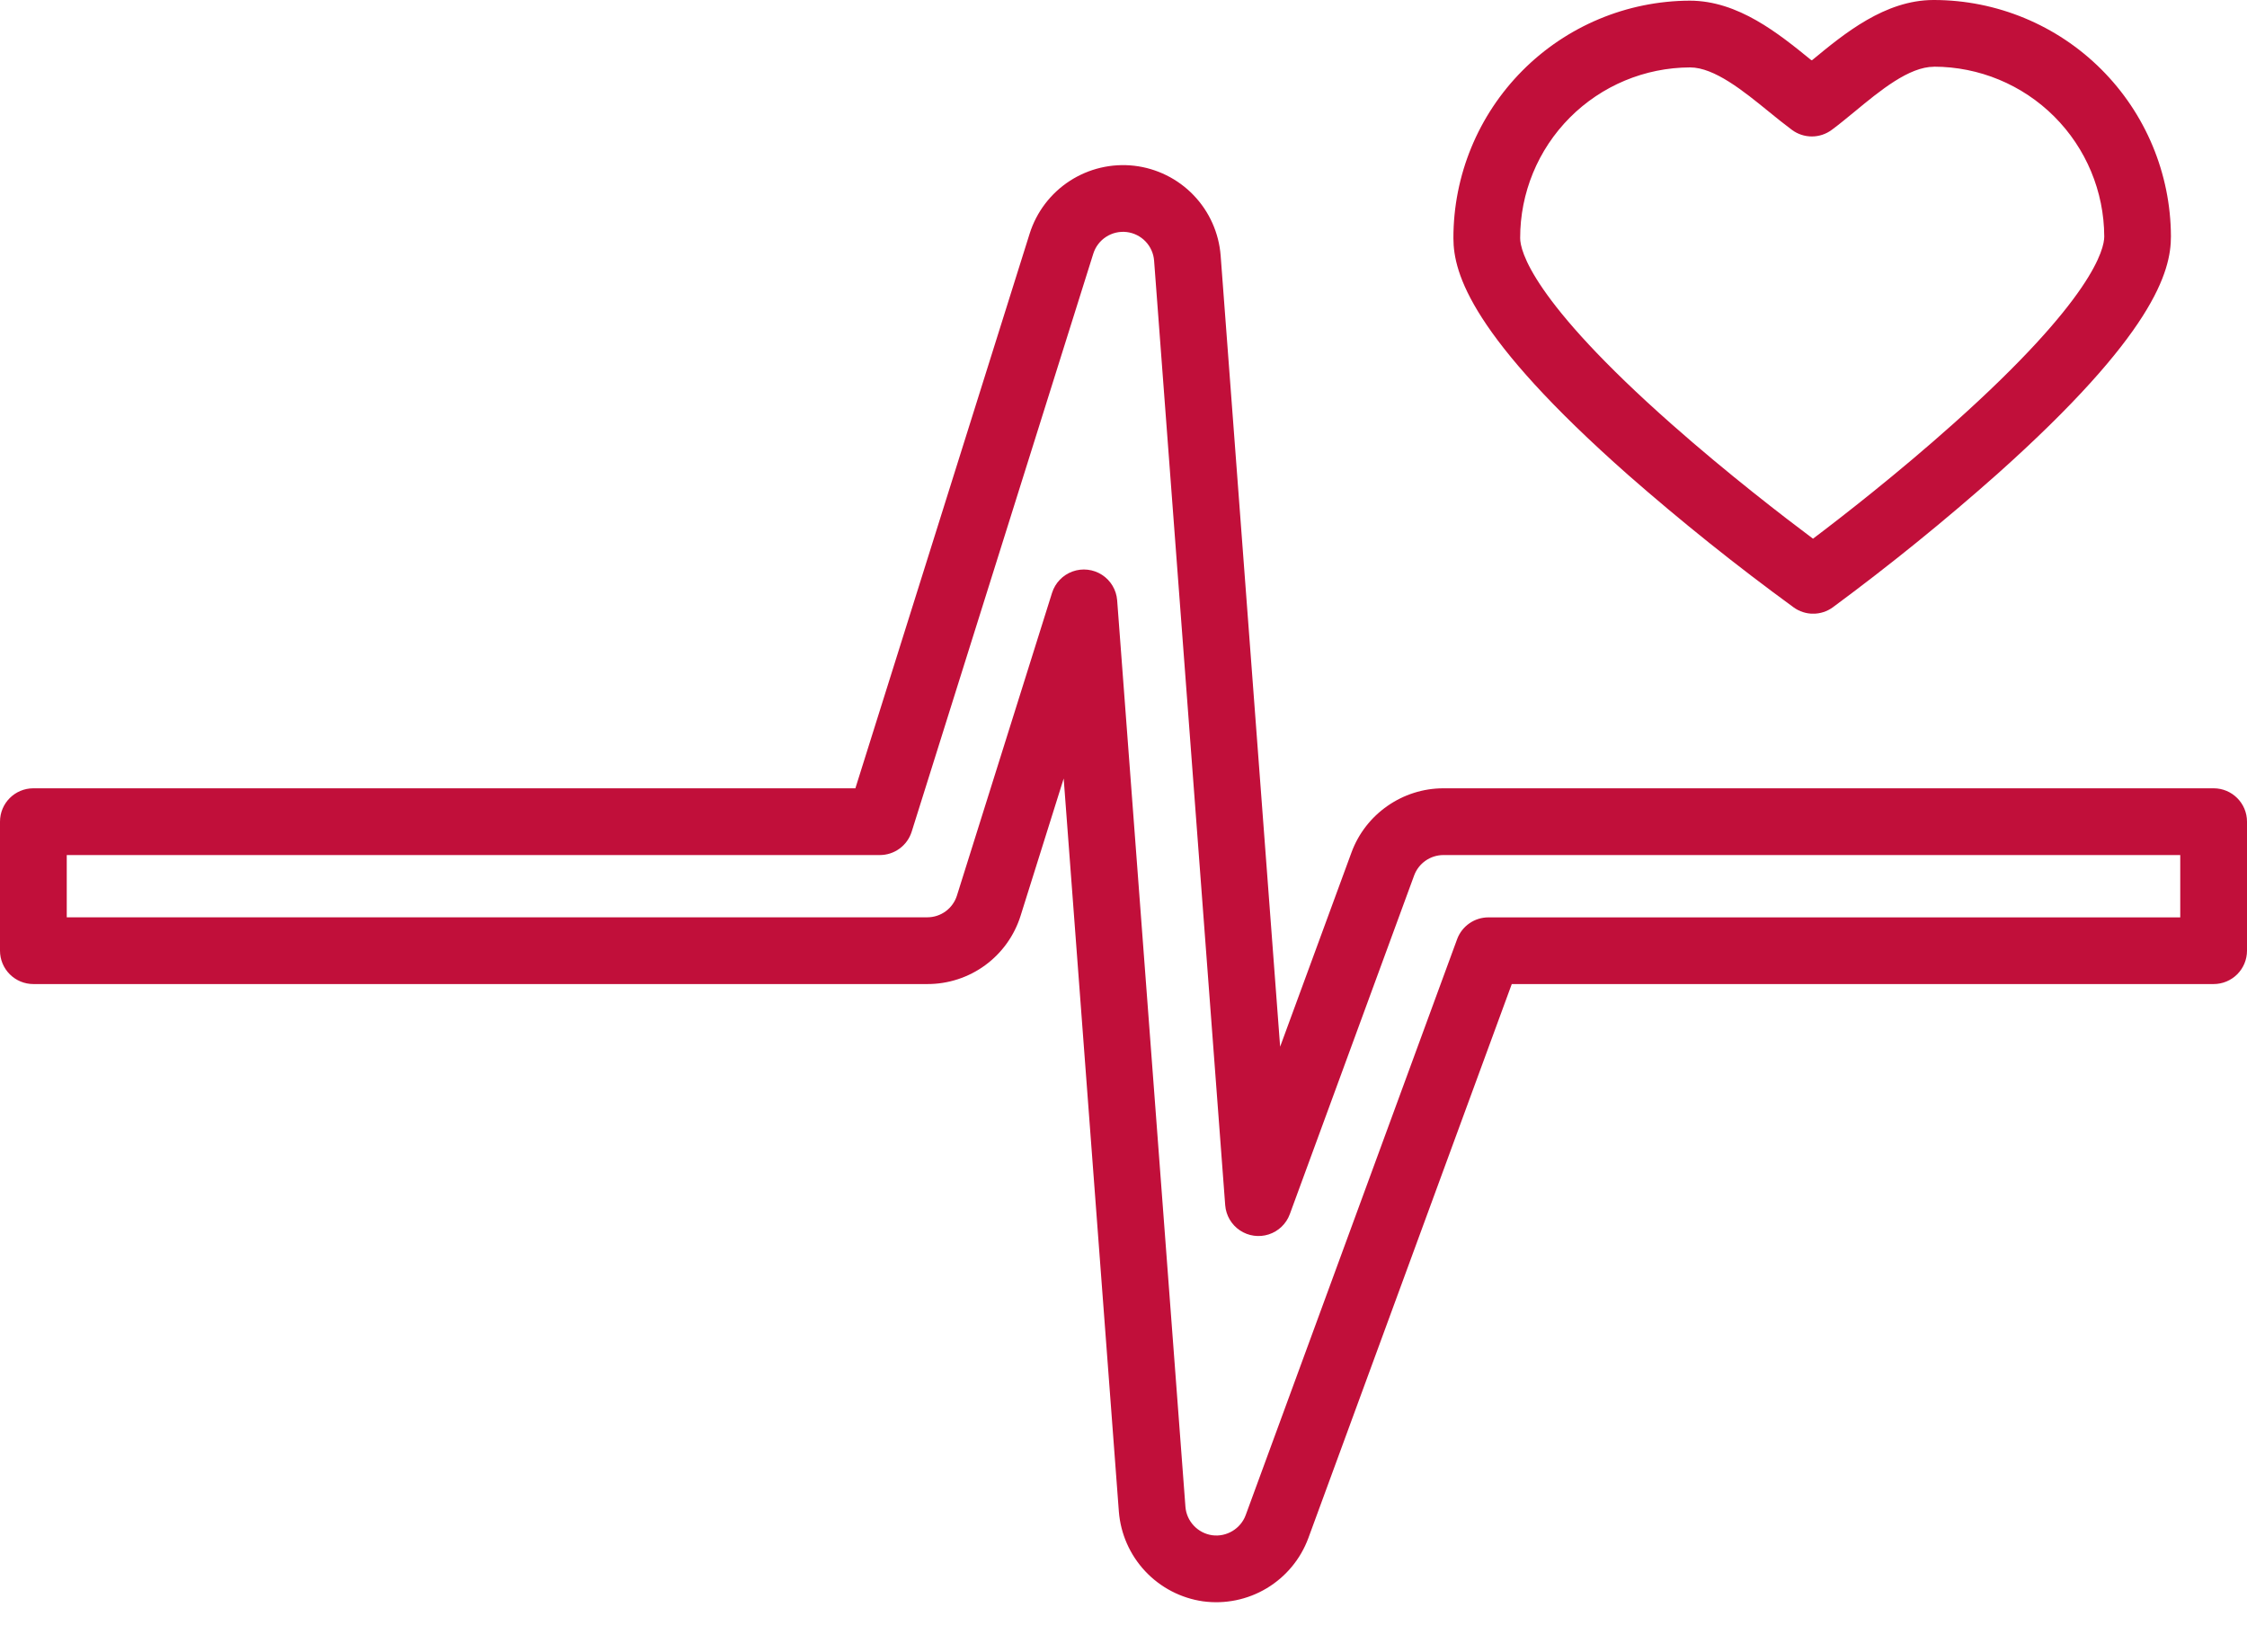
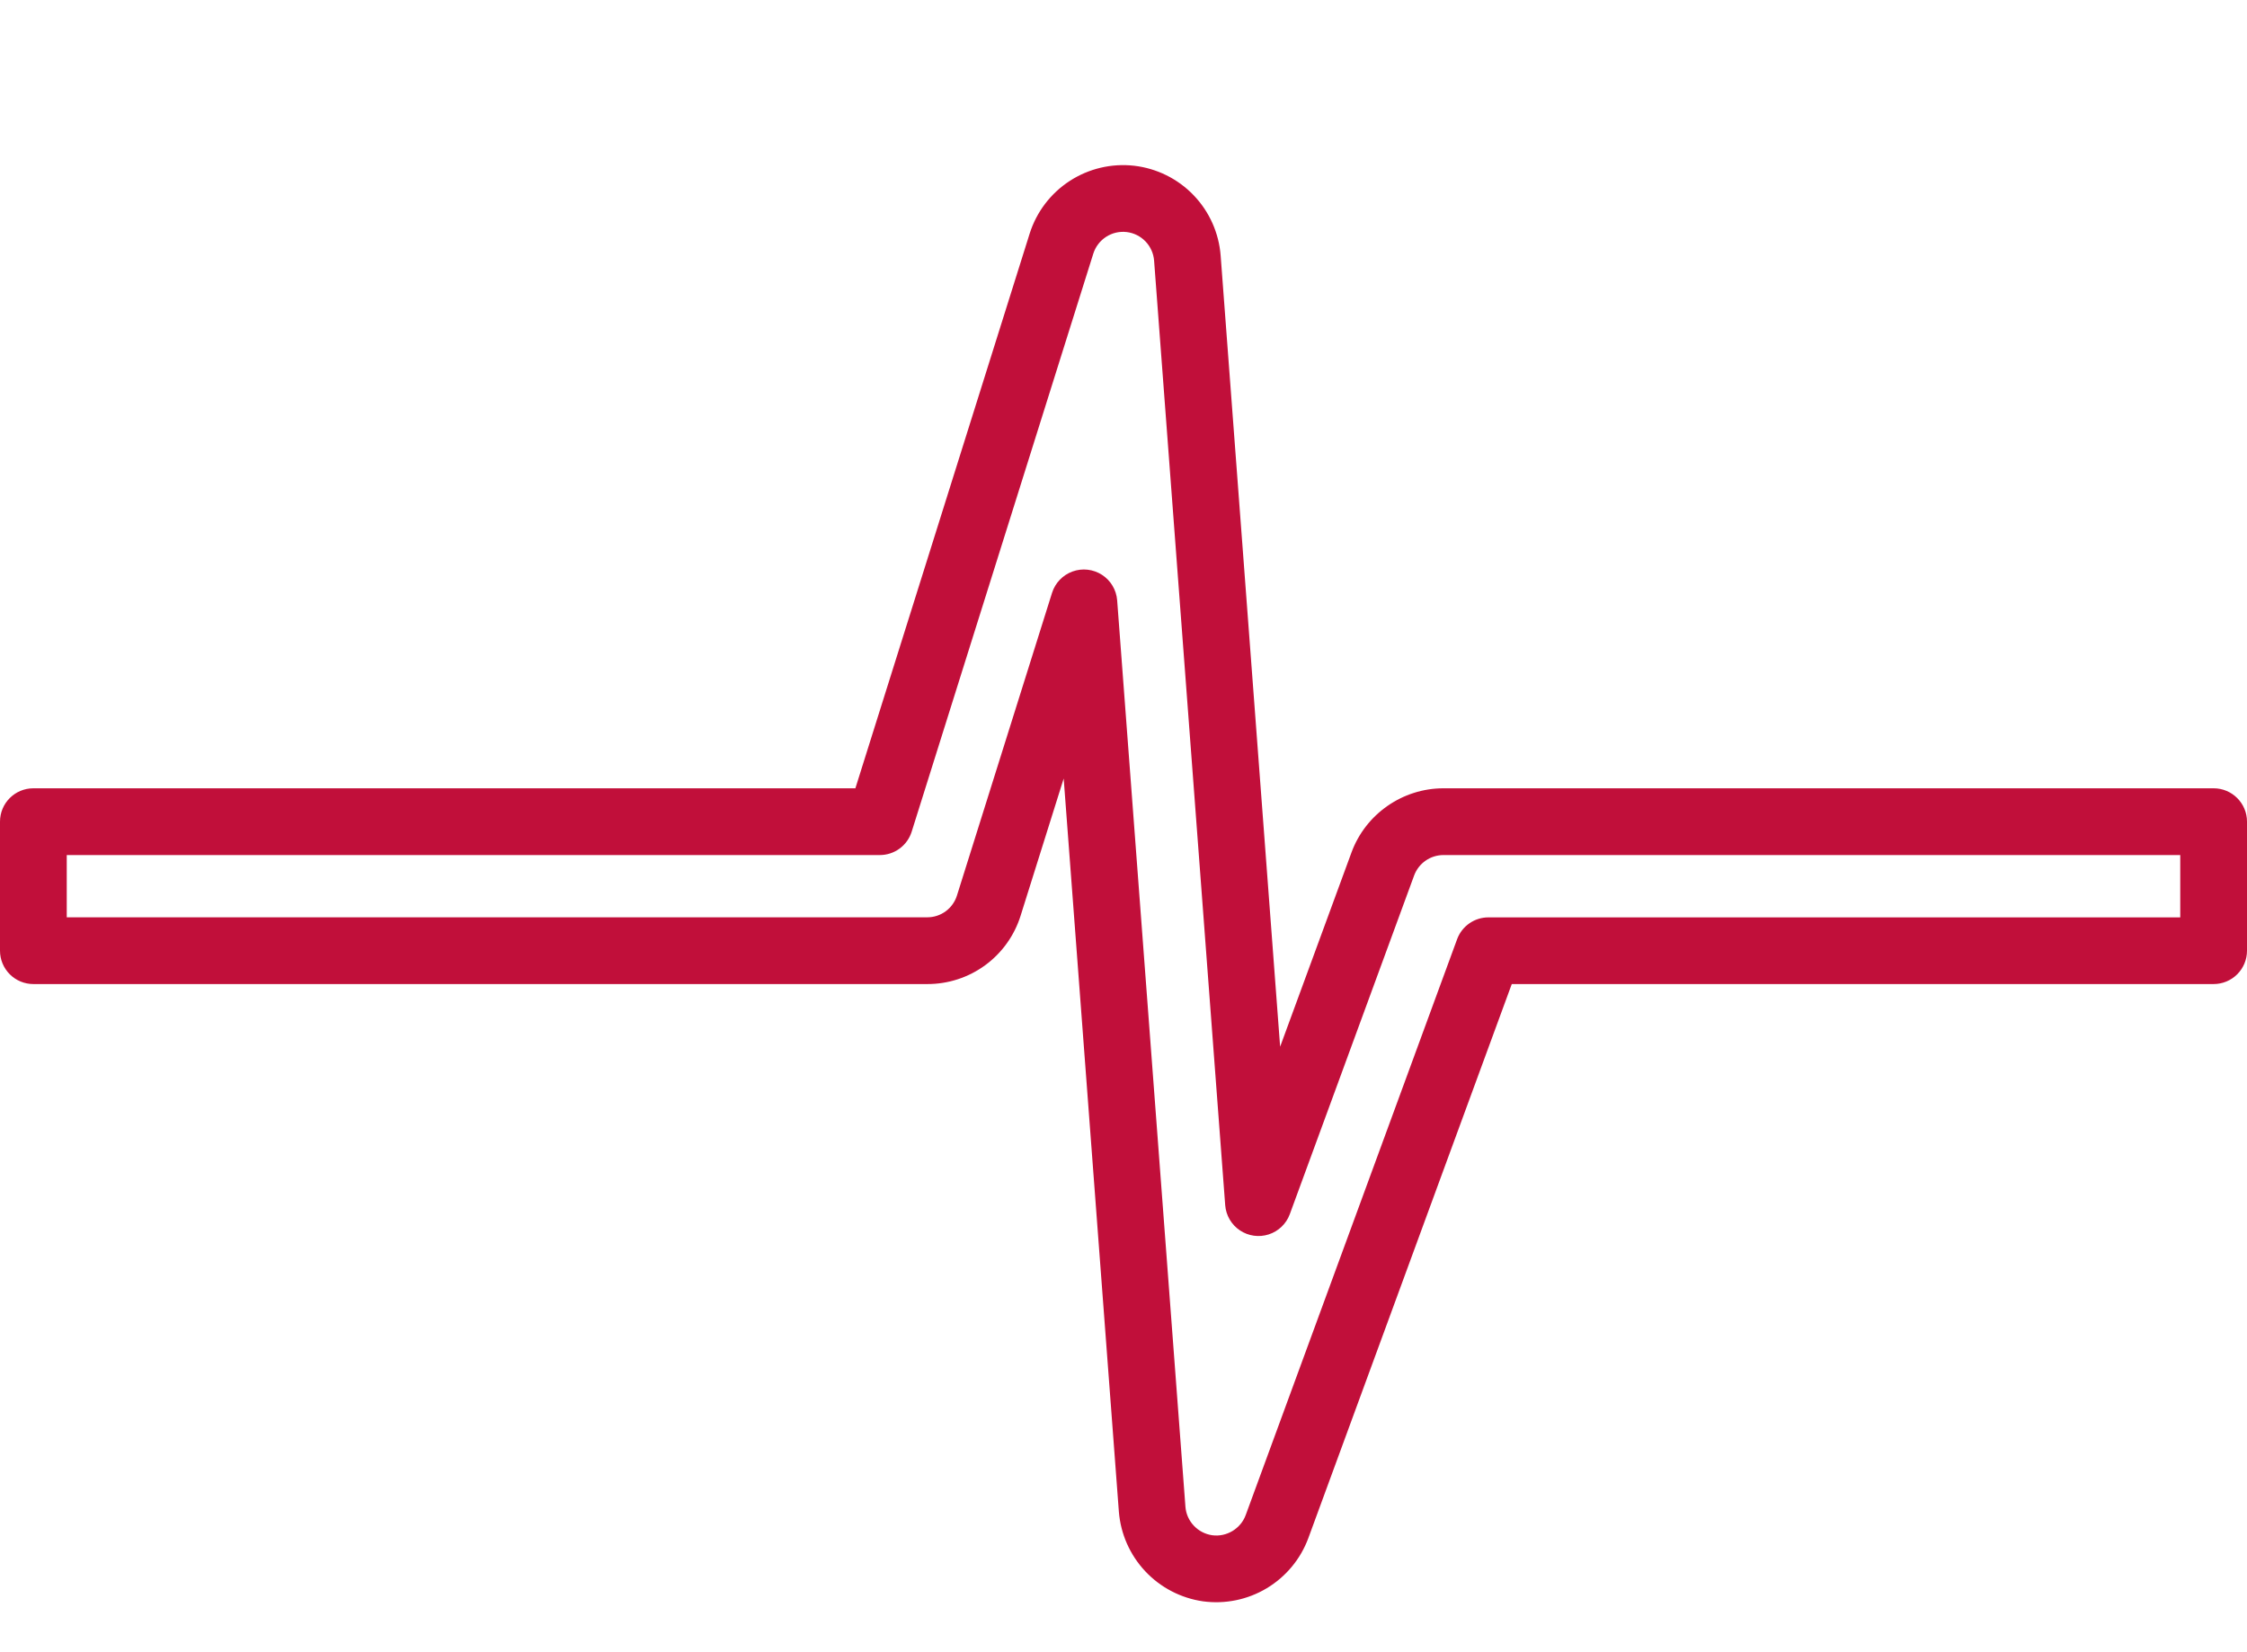
<svg xmlns="http://www.w3.org/2000/svg" width="34" height="25" viewBox="0 0 34 25">
  <defs>
    <clipPath id="ol1t8y61ua">
      <path d="M1440 0v693H0V0h1440z" />
    </clipPath>
    <clipPath id="ueusgrgomb">
-       <path d="M7.272 0a3.59 3.59 0 0 1 3.585 3.575c.002.536-.269 1.49-2.621 3.592A35.713 35.713 0 0 1 5.74 9.19a.504.504 0 0 1-.591.001A35.683 35.683 0 0 1 2.64 7.183C.277 5.095.001 4.141 0 3.606A3.59 3.59 0 0 1 3.575.01c.735 0 1.347.499 1.84.9h.013C5.918.505 6.53.002 7.262 0zm0 1.01c-.378 0-.816.361-1.202.68-.119.097-.23.19-.344.274a.505.505 0 0 1-.604.001 10.19 10.19 0 0 1-.345-.272C4.39 1.378 3.95 1.02 3.58 1.02a2.579 2.579 0 0 0-2.57 2.583c0 .186.167.938 2.295 2.818.845.747 1.7 1.404 2.136 1.73.435-.328 1.286-.99 2.127-1.742 2.117-1.891 2.28-2.645 2.28-2.83a2.579 2.579 0 0 0-2.576-2.57z" />
-     </clipPath>
+       </clipPath>
    <clipPath id="k49l9xch3c">
      <path d="m17.022 0 .14.01a1.483 1.483 0 0 1 1.308 1.36l.9 11.97 1.08-2.94c.213-.58.772-.97 1.39-.97h11.655c.279 0 .505.226.505.505v1.952a.505.505 0 0 1-.505.505h-10.62l-3.078 8.383a1.486 1.486 0 0 1-1.595.957 1.49 1.49 0 0 1-1.272-1.356l-.835-11.094-.651 2.073a1.475 1.475 0 0 1-1.414 1.037H.505A.505.505 0 0 1 0 11.887V9.935c0-.28.226-.505.505-.505h12.438l2.637-8.393A1.483 1.483 0 0 1 17.162.01zm.025 1.013a.472.472 0 0 0-.504.327l-2.748 8.746a.505.505 0 0 1-.481.354H1.01v.942h13.02a.47.47 0 0 0 .45-.33l1.439-4.58a.505.505 0 0 1 .985.113L17.937 20.3c.016.22.186.401.405.432.219.03.432-.1.507-.305l3.199-8.714a.505.505 0 0 1 .474-.33H32.99v-.943H21.84a.473.473 0 0 0-.442.308l-1.882 5.127a.505.505 0 0 1-.977-.136L17.463 1.446a.472.472 0 0 0-.416-.433z" />
    </clipPath>
  </defs>
  <g clip-path="url(#ol1t8y61ua)" transform="translate(-901 -522)">
    <g clip-path="url(#ueusgrgomb)" transform="translate(922.992 522)">
-       <path fill="#C10F3A" d="M0 0h10.857v9.285H0V0z" />
-     </g>
+       </g>
    <g clip-path="url(#k49l9xch3c)" transform="translate(901 524.498)">
      <path fill="#C10F3A" d="M0 0h34v21.746H0V0z" />
    </g>
  </g>
</svg>